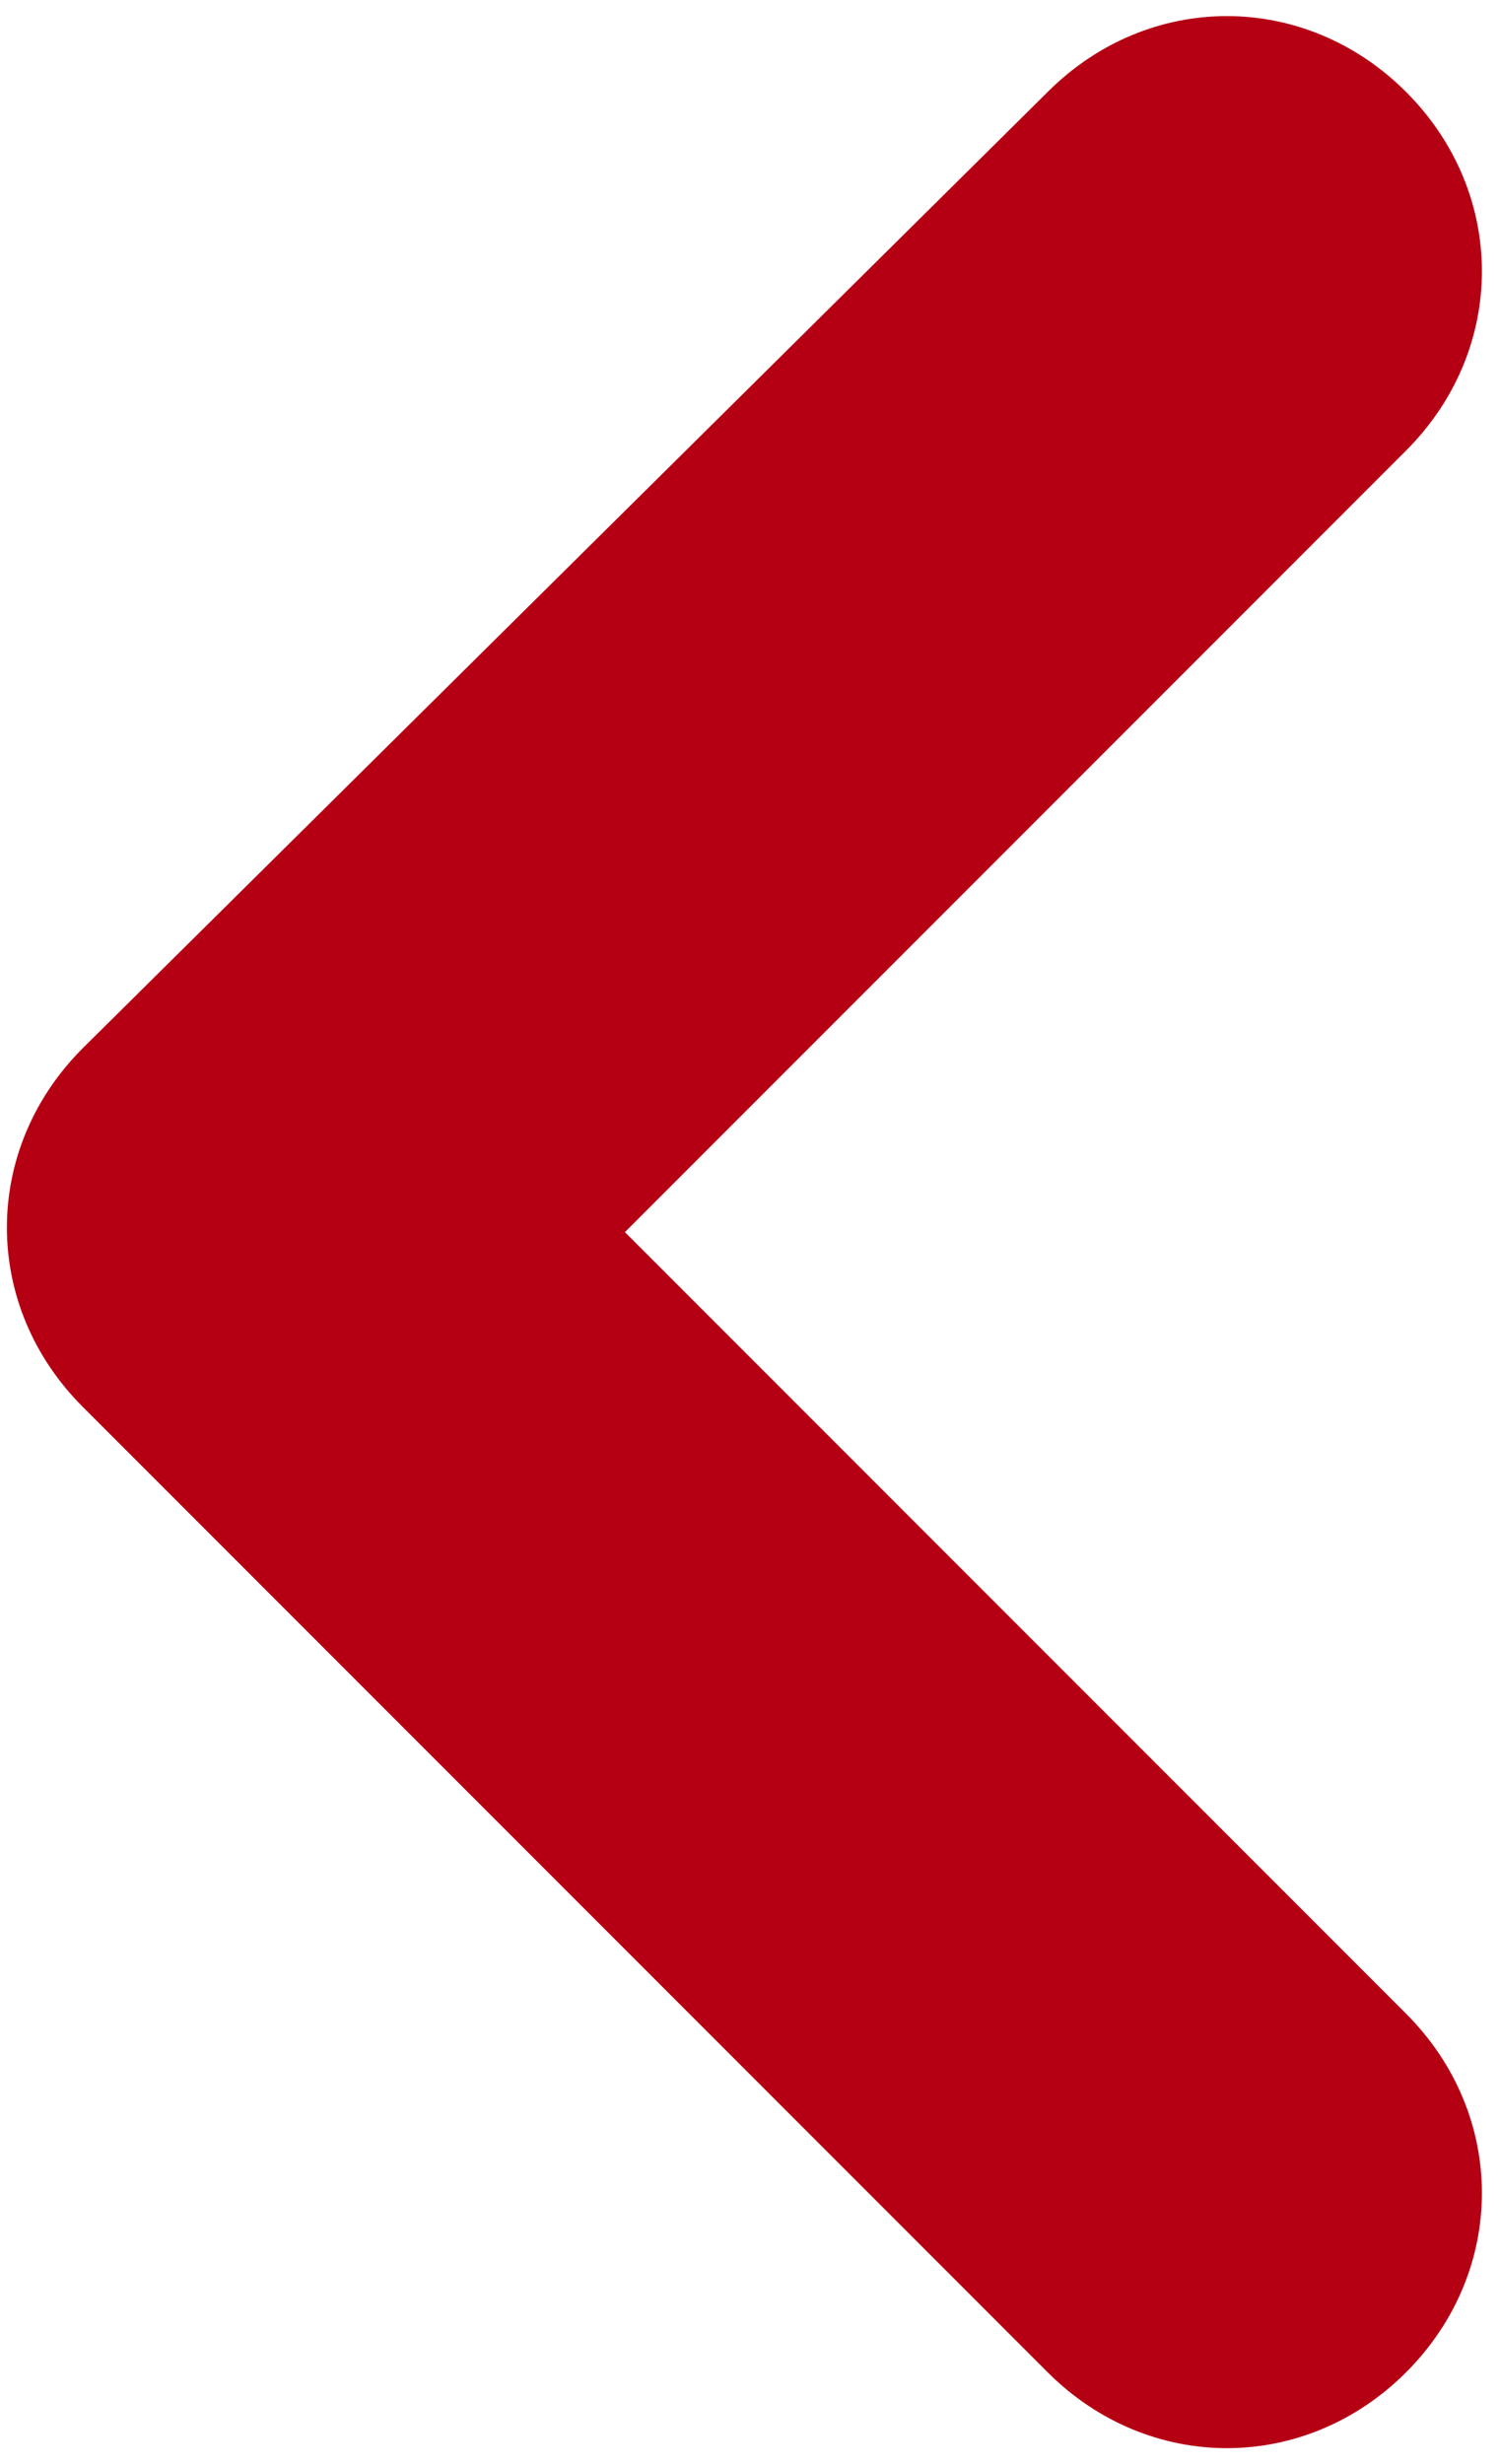
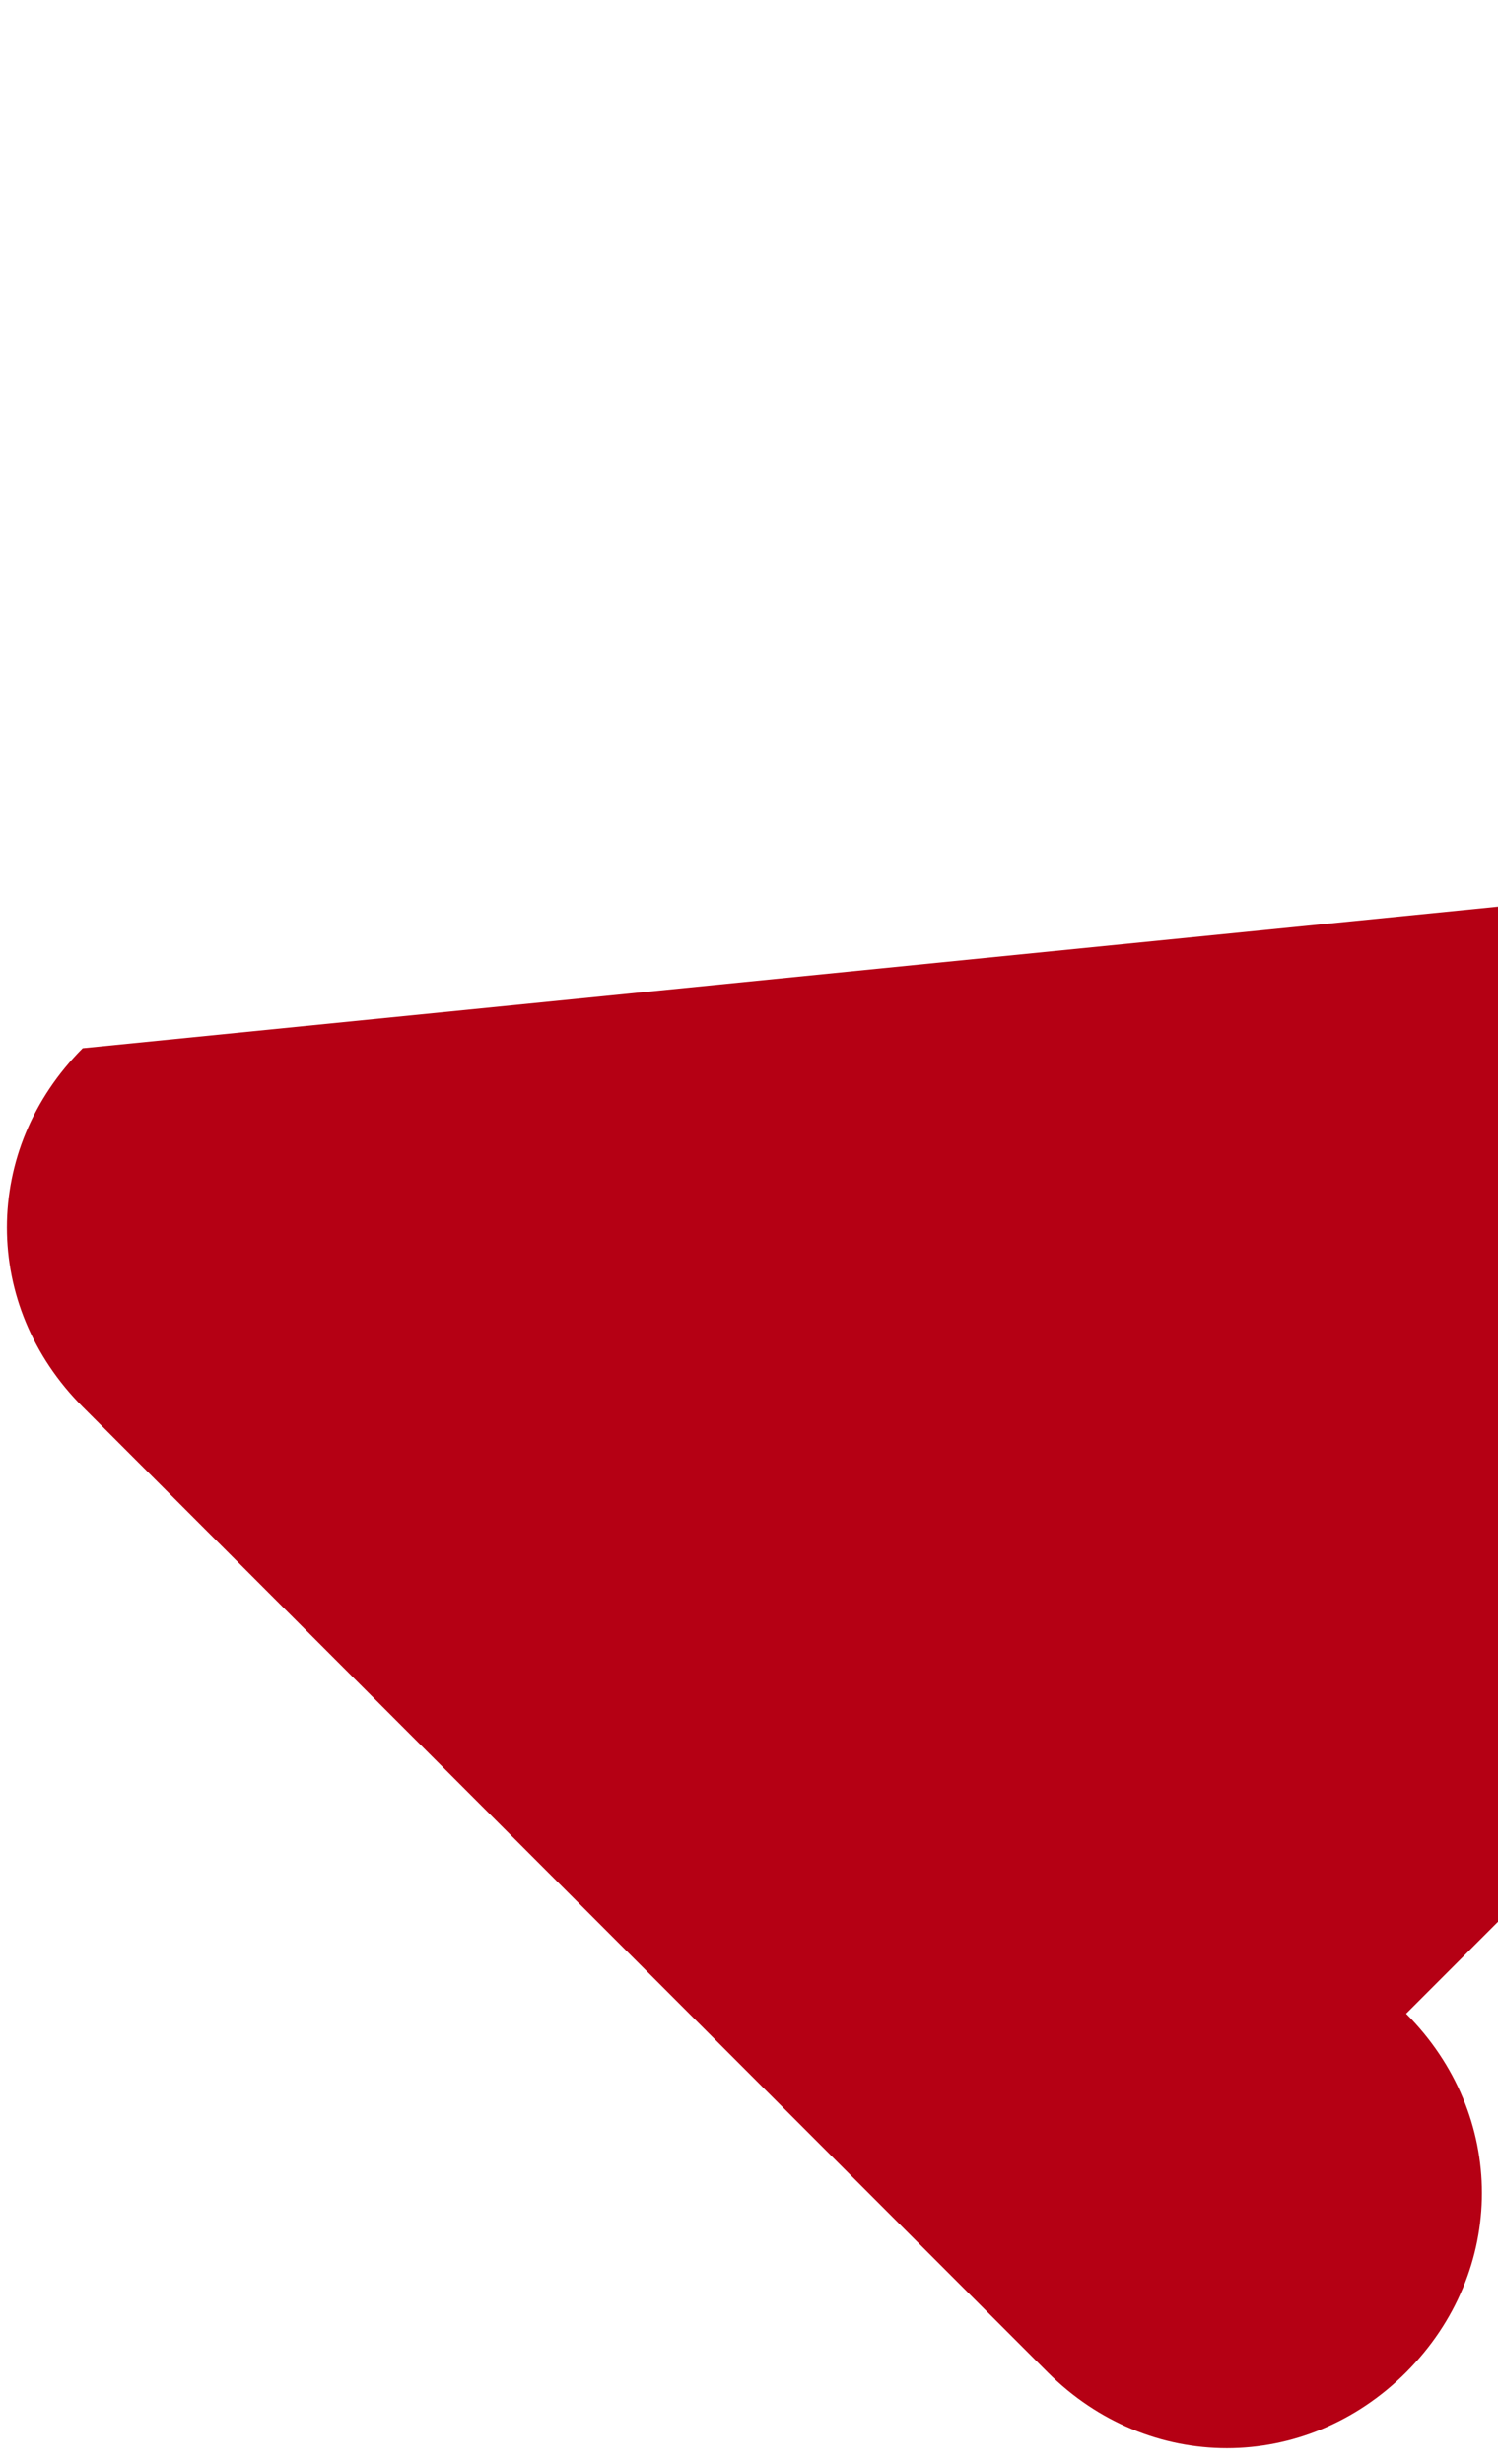
<svg xmlns="http://www.w3.org/2000/svg" version="1.1" id="Layer_1" x="0px" y="0px" viewBox="0 0 16.3 26.8" style="enable-background:new 0 0 16.3 26.8;" xml:space="preserve">
  <style type="text/css">
	.st0{fill:#B50014;}
</style>
-   <path class="st0" d="M11.4,25.8c1.1,1.1,2.8,1.1,3.9,0s1.1-2.8,0-3.9l-8.5-8.5l8.5-8.5c1.1-1.1,1.1-2.8,0-3.9s-2.8-1.1-3.9,0  L0.9,11.4l0,0c-1.1,1.1-1.1,2.8,0,3.9l0,0L11.4,25.8L11.4,25.8z" />
+   <path class="st0" d="M11.4,25.8c1.1,1.1,2.8,1.1,3.9,0s1.1-2.8,0-3.9l8.5-8.5c1.1-1.1,1.1-2.8,0-3.9s-2.8-1.1-3.9,0  L0.9,11.4l0,0c-1.1,1.1-1.1,2.8,0,3.9l0,0L11.4,25.8L11.4,25.8z" />
</svg>